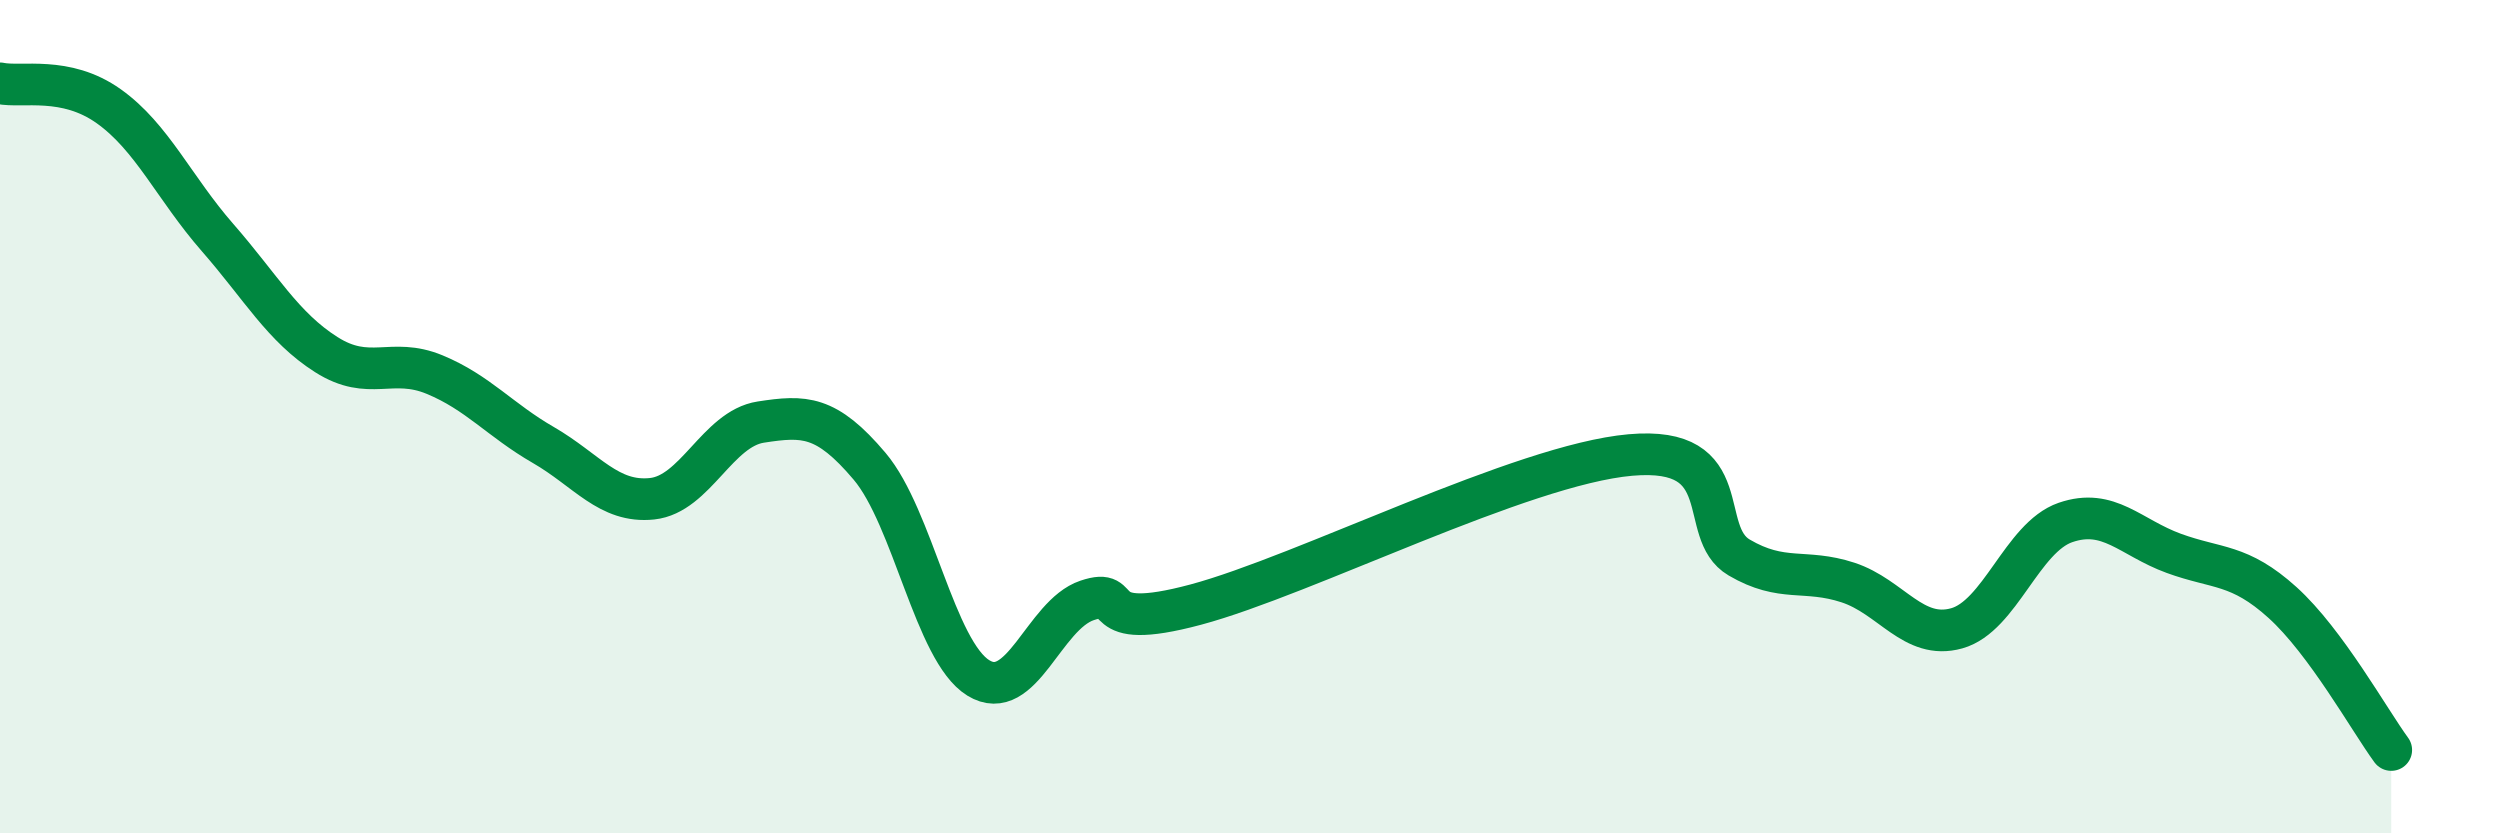
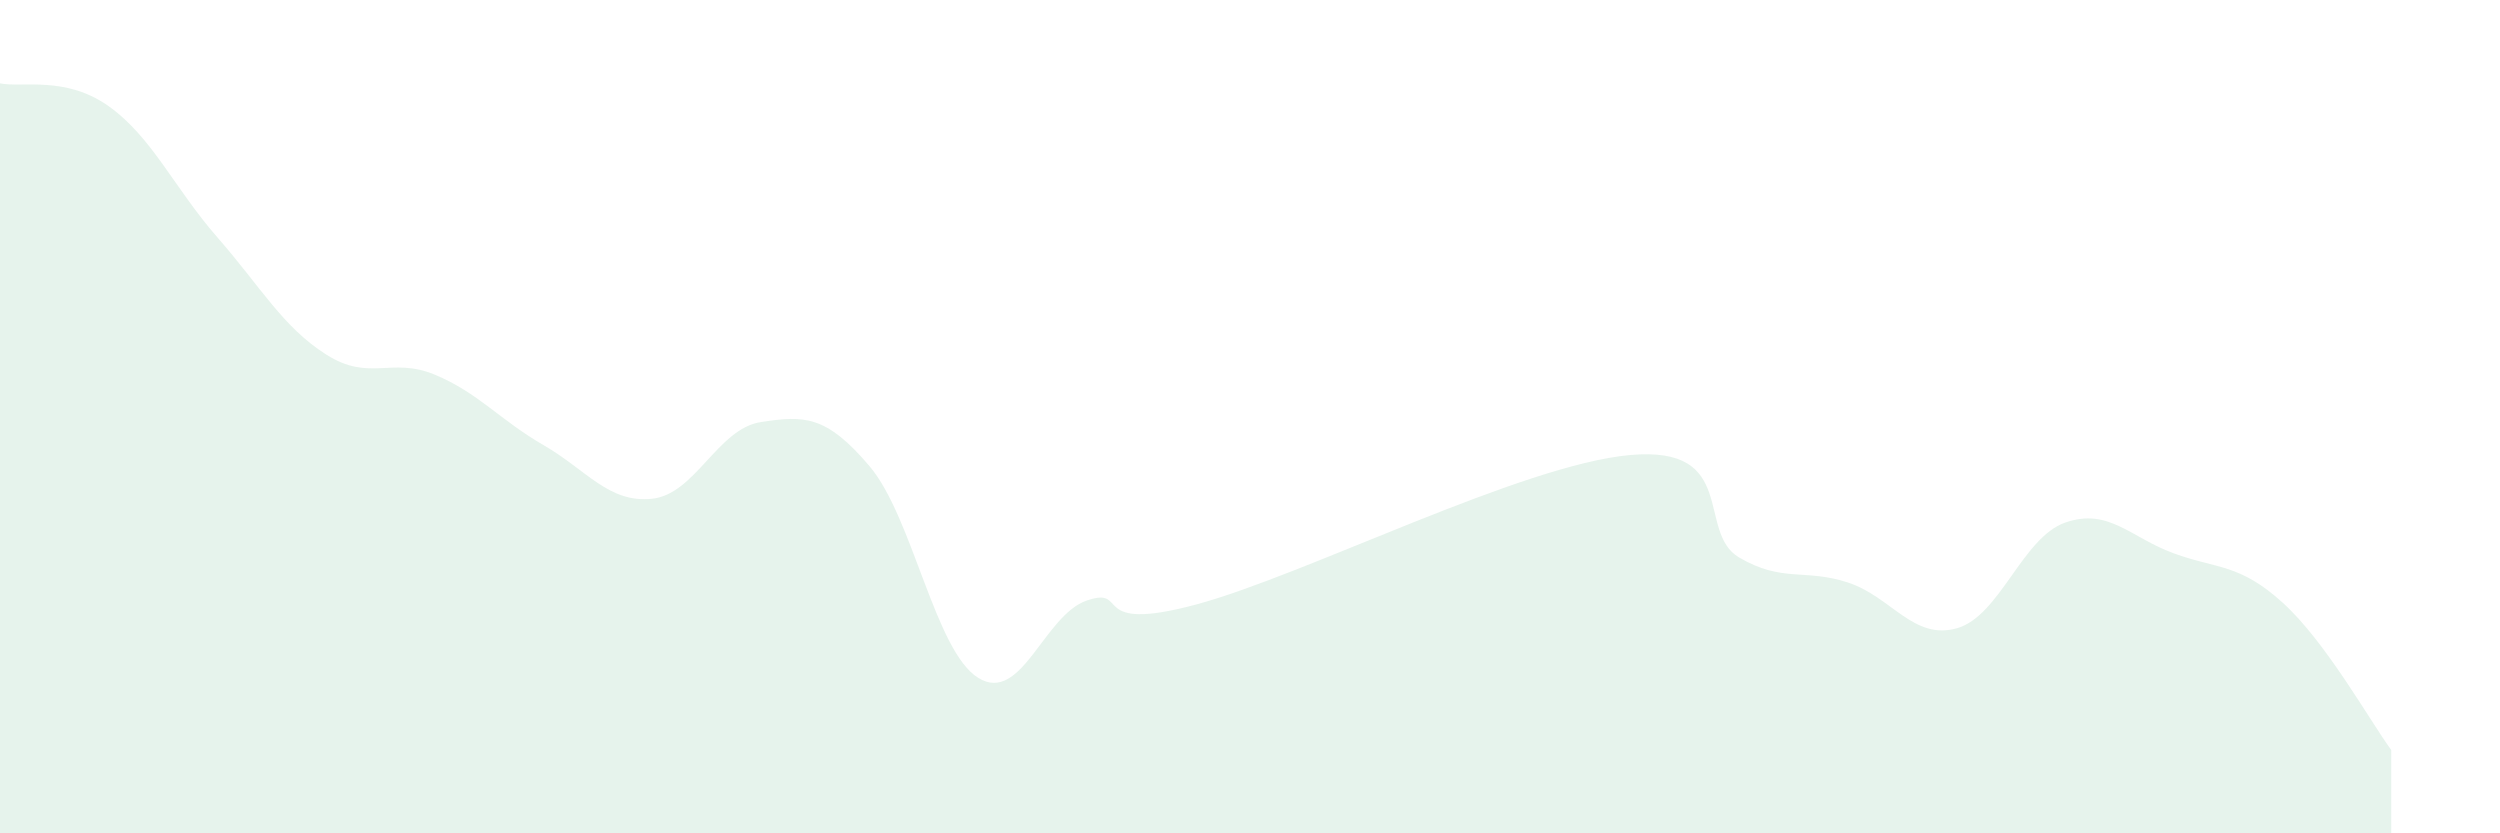
<svg xmlns="http://www.w3.org/2000/svg" width="60" height="20" viewBox="0 0 60 20">
  <path d="M 0,2 C 0.52,2.11 1.57,1.81 2.61,2.55 C 3.65,3.29 4.18,4.51 5.22,5.7 C 6.26,6.89 6.79,7.85 7.83,8.51 C 8.87,9.17 9.39,8.56 10.43,8.99 C 11.47,9.42 12,10.08 13.04,10.68 C 14.08,11.28 14.61,12.08 15.65,11.97 C 16.69,11.86 17.22,10.29 18.26,10.13 C 19.3,9.97 19.83,9.96 20.87,11.19 C 21.91,12.42 22.44,15.63 23.48,16.27 C 24.52,16.91 25.05,14.76 26.09,14.41 C 27.13,14.06 26.09,15.21 28.7,14.51 C 31.31,13.81 36.52,11.15 39.13,10.92 C 41.74,10.69 40.7,12.77 41.74,13.38 C 42.78,13.99 43.31,13.64 44.35,13.98 C 45.39,14.32 45.92,15.37 46.96,15.08 C 48,14.79 48.53,12.9 49.57,12.54 C 50.61,12.18 51.13,12.9 52.17,13.28 C 53.21,13.66 53.74,13.52 54.78,14.46 C 55.82,15.4 56.87,17.29 57.39,18L57.39 20L0 20Z" fill="#008740" opacity="0.1" stroke-linecap="round" stroke-linejoin="round" />
-   <path d="M 0,2 C 0.52,2.11 1.57,1.81 2.61,2.55 C 3.65,3.29 4.18,4.51 5.22,5.7 C 6.26,6.89 6.79,7.85 7.83,8.51 C 8.87,9.17 9.39,8.56 10.43,8.99 C 11.47,9.42 12,10.08 13.04,10.68 C 14.08,11.28 14.61,12.08 15.65,11.97 C 16.69,11.86 17.22,10.29 18.26,10.13 C 19.3,9.97 19.83,9.96 20.87,11.19 C 21.91,12.42 22.44,15.63 23.48,16.27 C 24.52,16.91 25.05,14.76 26.09,14.41 C 27.13,14.06 26.09,15.21 28.7,14.51 C 31.31,13.81 36.52,11.15 39.13,10.92 C 41.74,10.69 40.7,12.77 41.74,13.38 C 42.78,13.99 43.31,13.64 44.35,13.98 C 45.39,14.32 45.92,15.37 46.96,15.08 C 48,14.79 48.53,12.9 49.57,12.54 C 50.61,12.18 51.13,12.9 52.17,13.28 C 53.21,13.66 53.74,13.52 54.78,14.46 C 55.82,15.4 56.87,17.29 57.39,18" stroke="#008740" stroke-width="1" fill="none" stroke-linecap="round" stroke-linejoin="round" />
</svg>